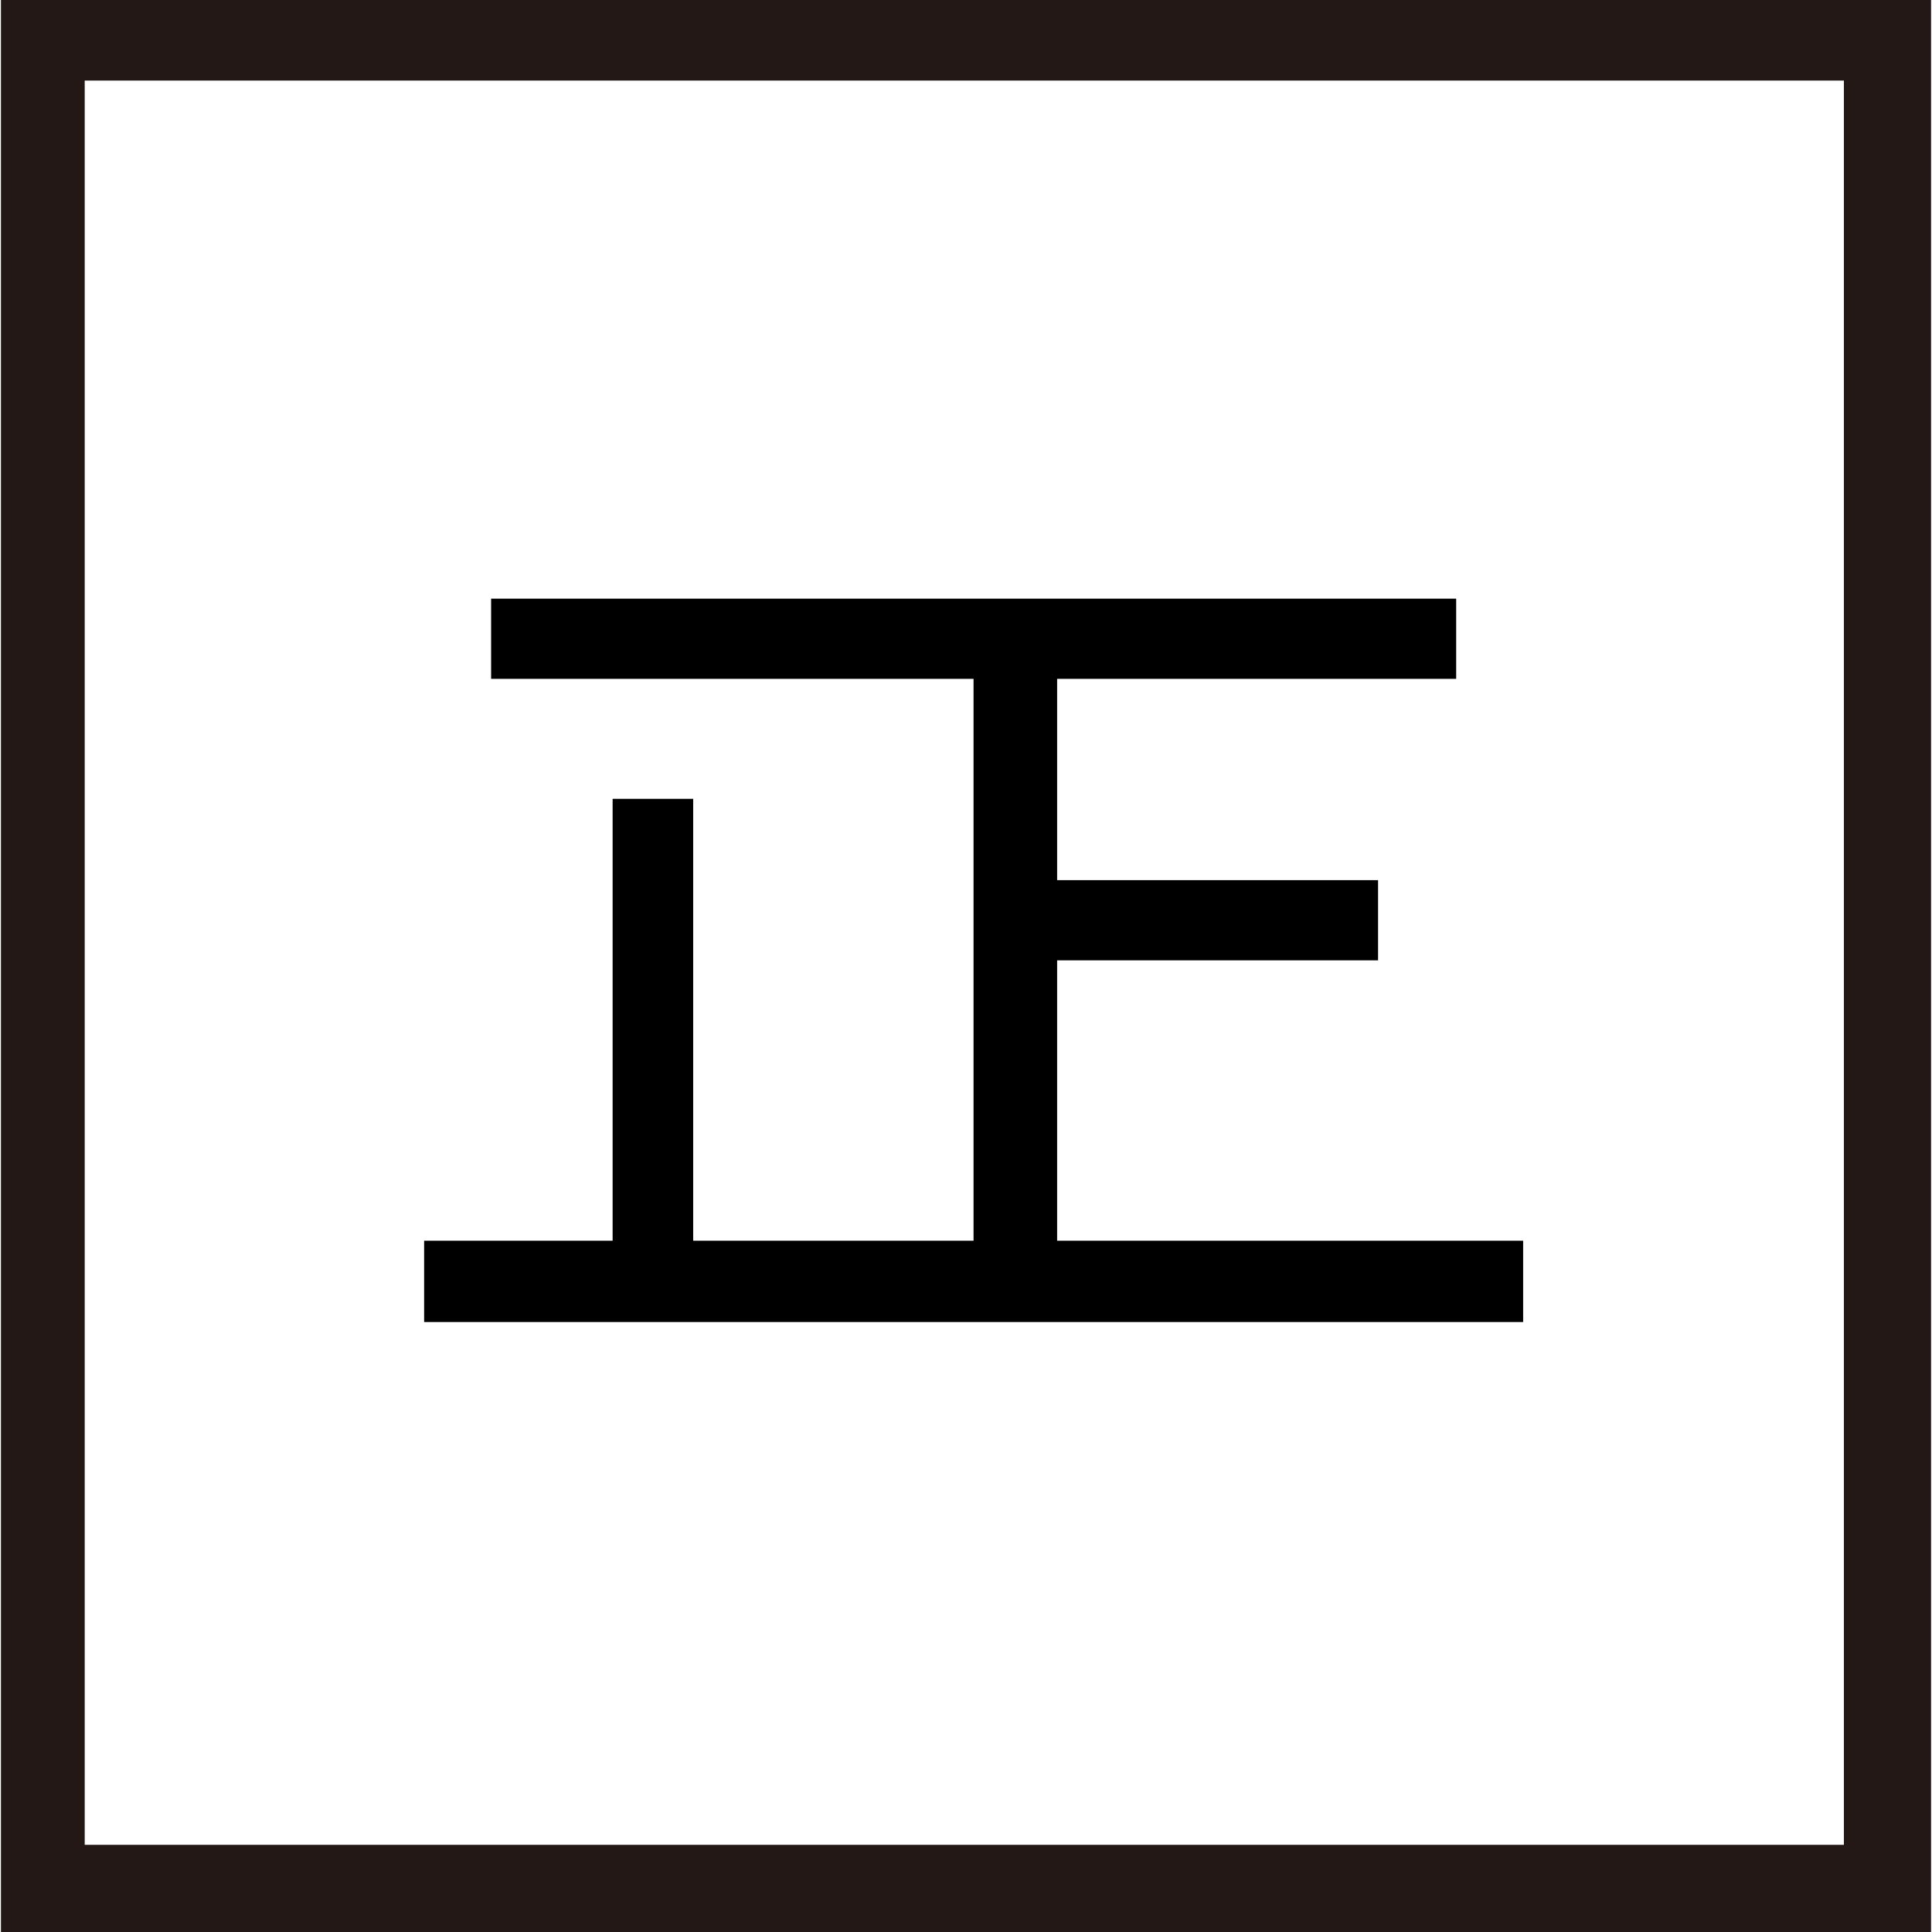
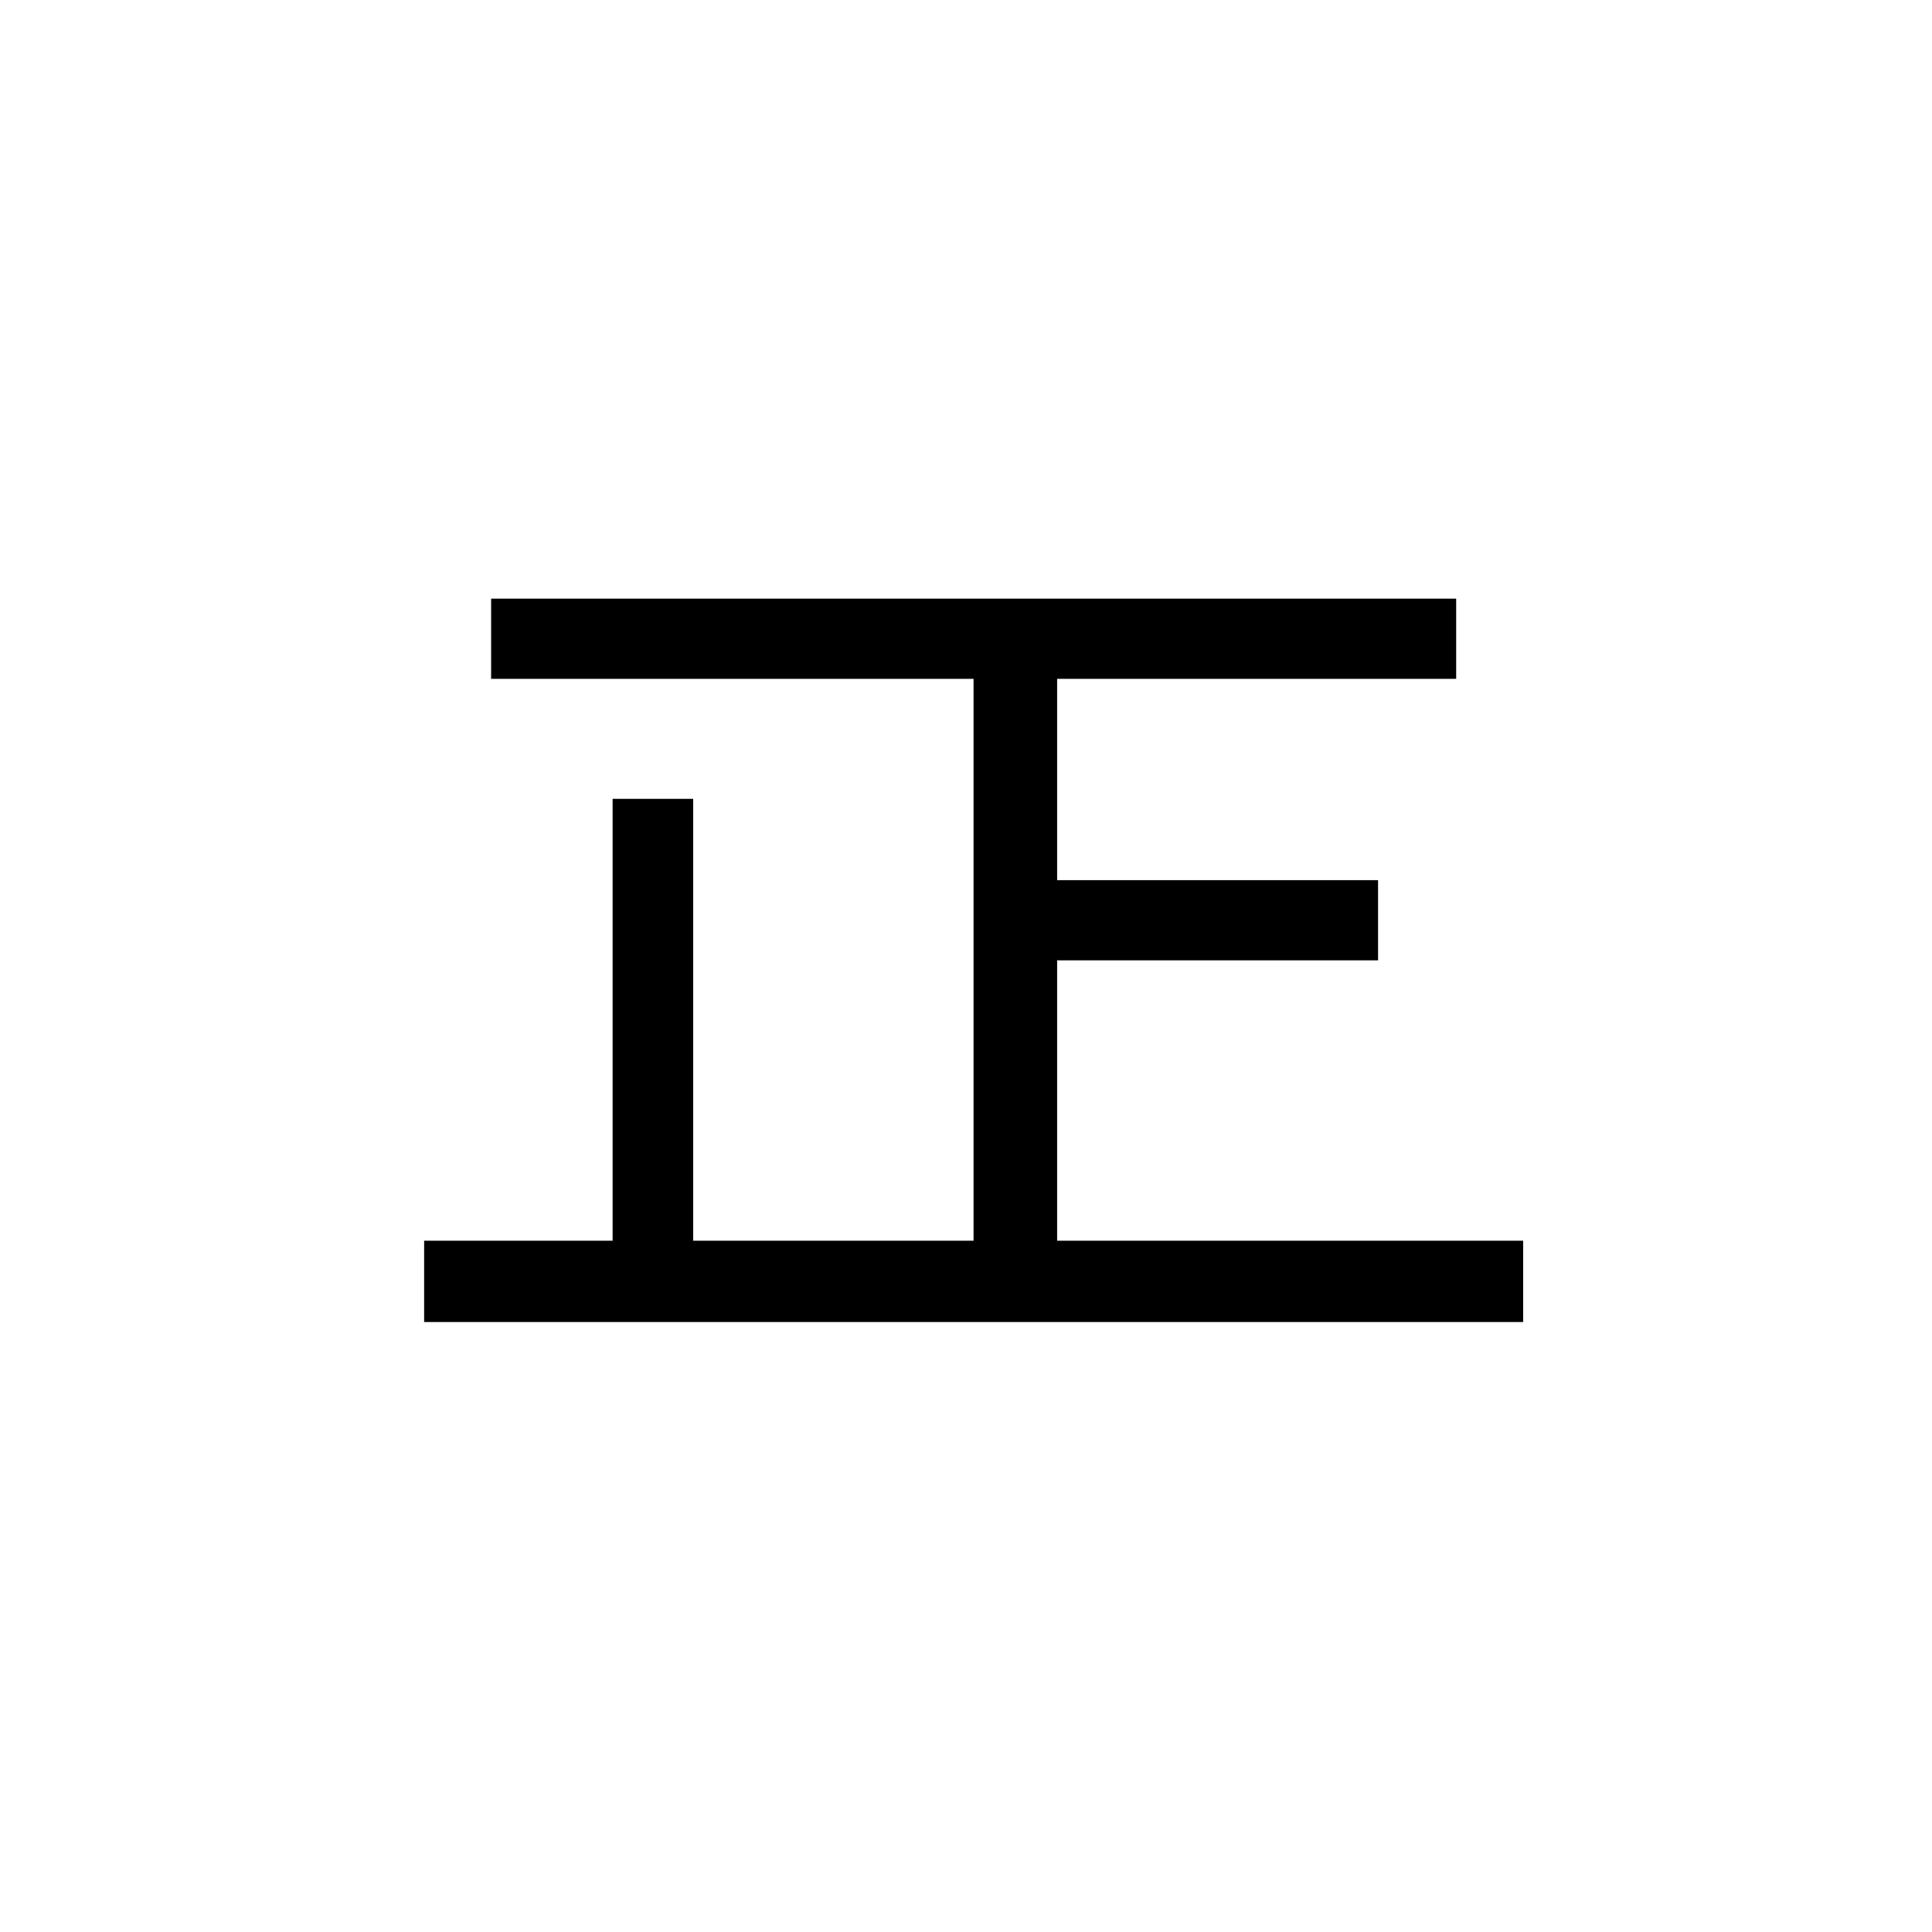
<svg xmlns="http://www.w3.org/2000/svg" viewBox="0 0 1024 1024" version="1.1">
-   <path d="M0.5 0l0 1024 1023 0L1023.5 0 0.5 0zM977.3 977.8l-0 0L44.9 977.8 44.9 42.7l932.4 0L977.3 977.8z" fill="#231815" p-id="1247" />
  <path d="M807.3 657.6 560.3 657.6 560.3 509 730.4 509 730.4 466.5 560.3 466.5 560.3 359.8 771.8 359.8 771.8 317.3 260.3 317.3 260.3 359.8 516 359.8 516 657.6 367.4 657.6 367.4 423.4 324.7 423.4 324.7 657.6 224.8 657.6 224.8 700.7 807.3 700.7Z" p-id="1248" />
</svg>